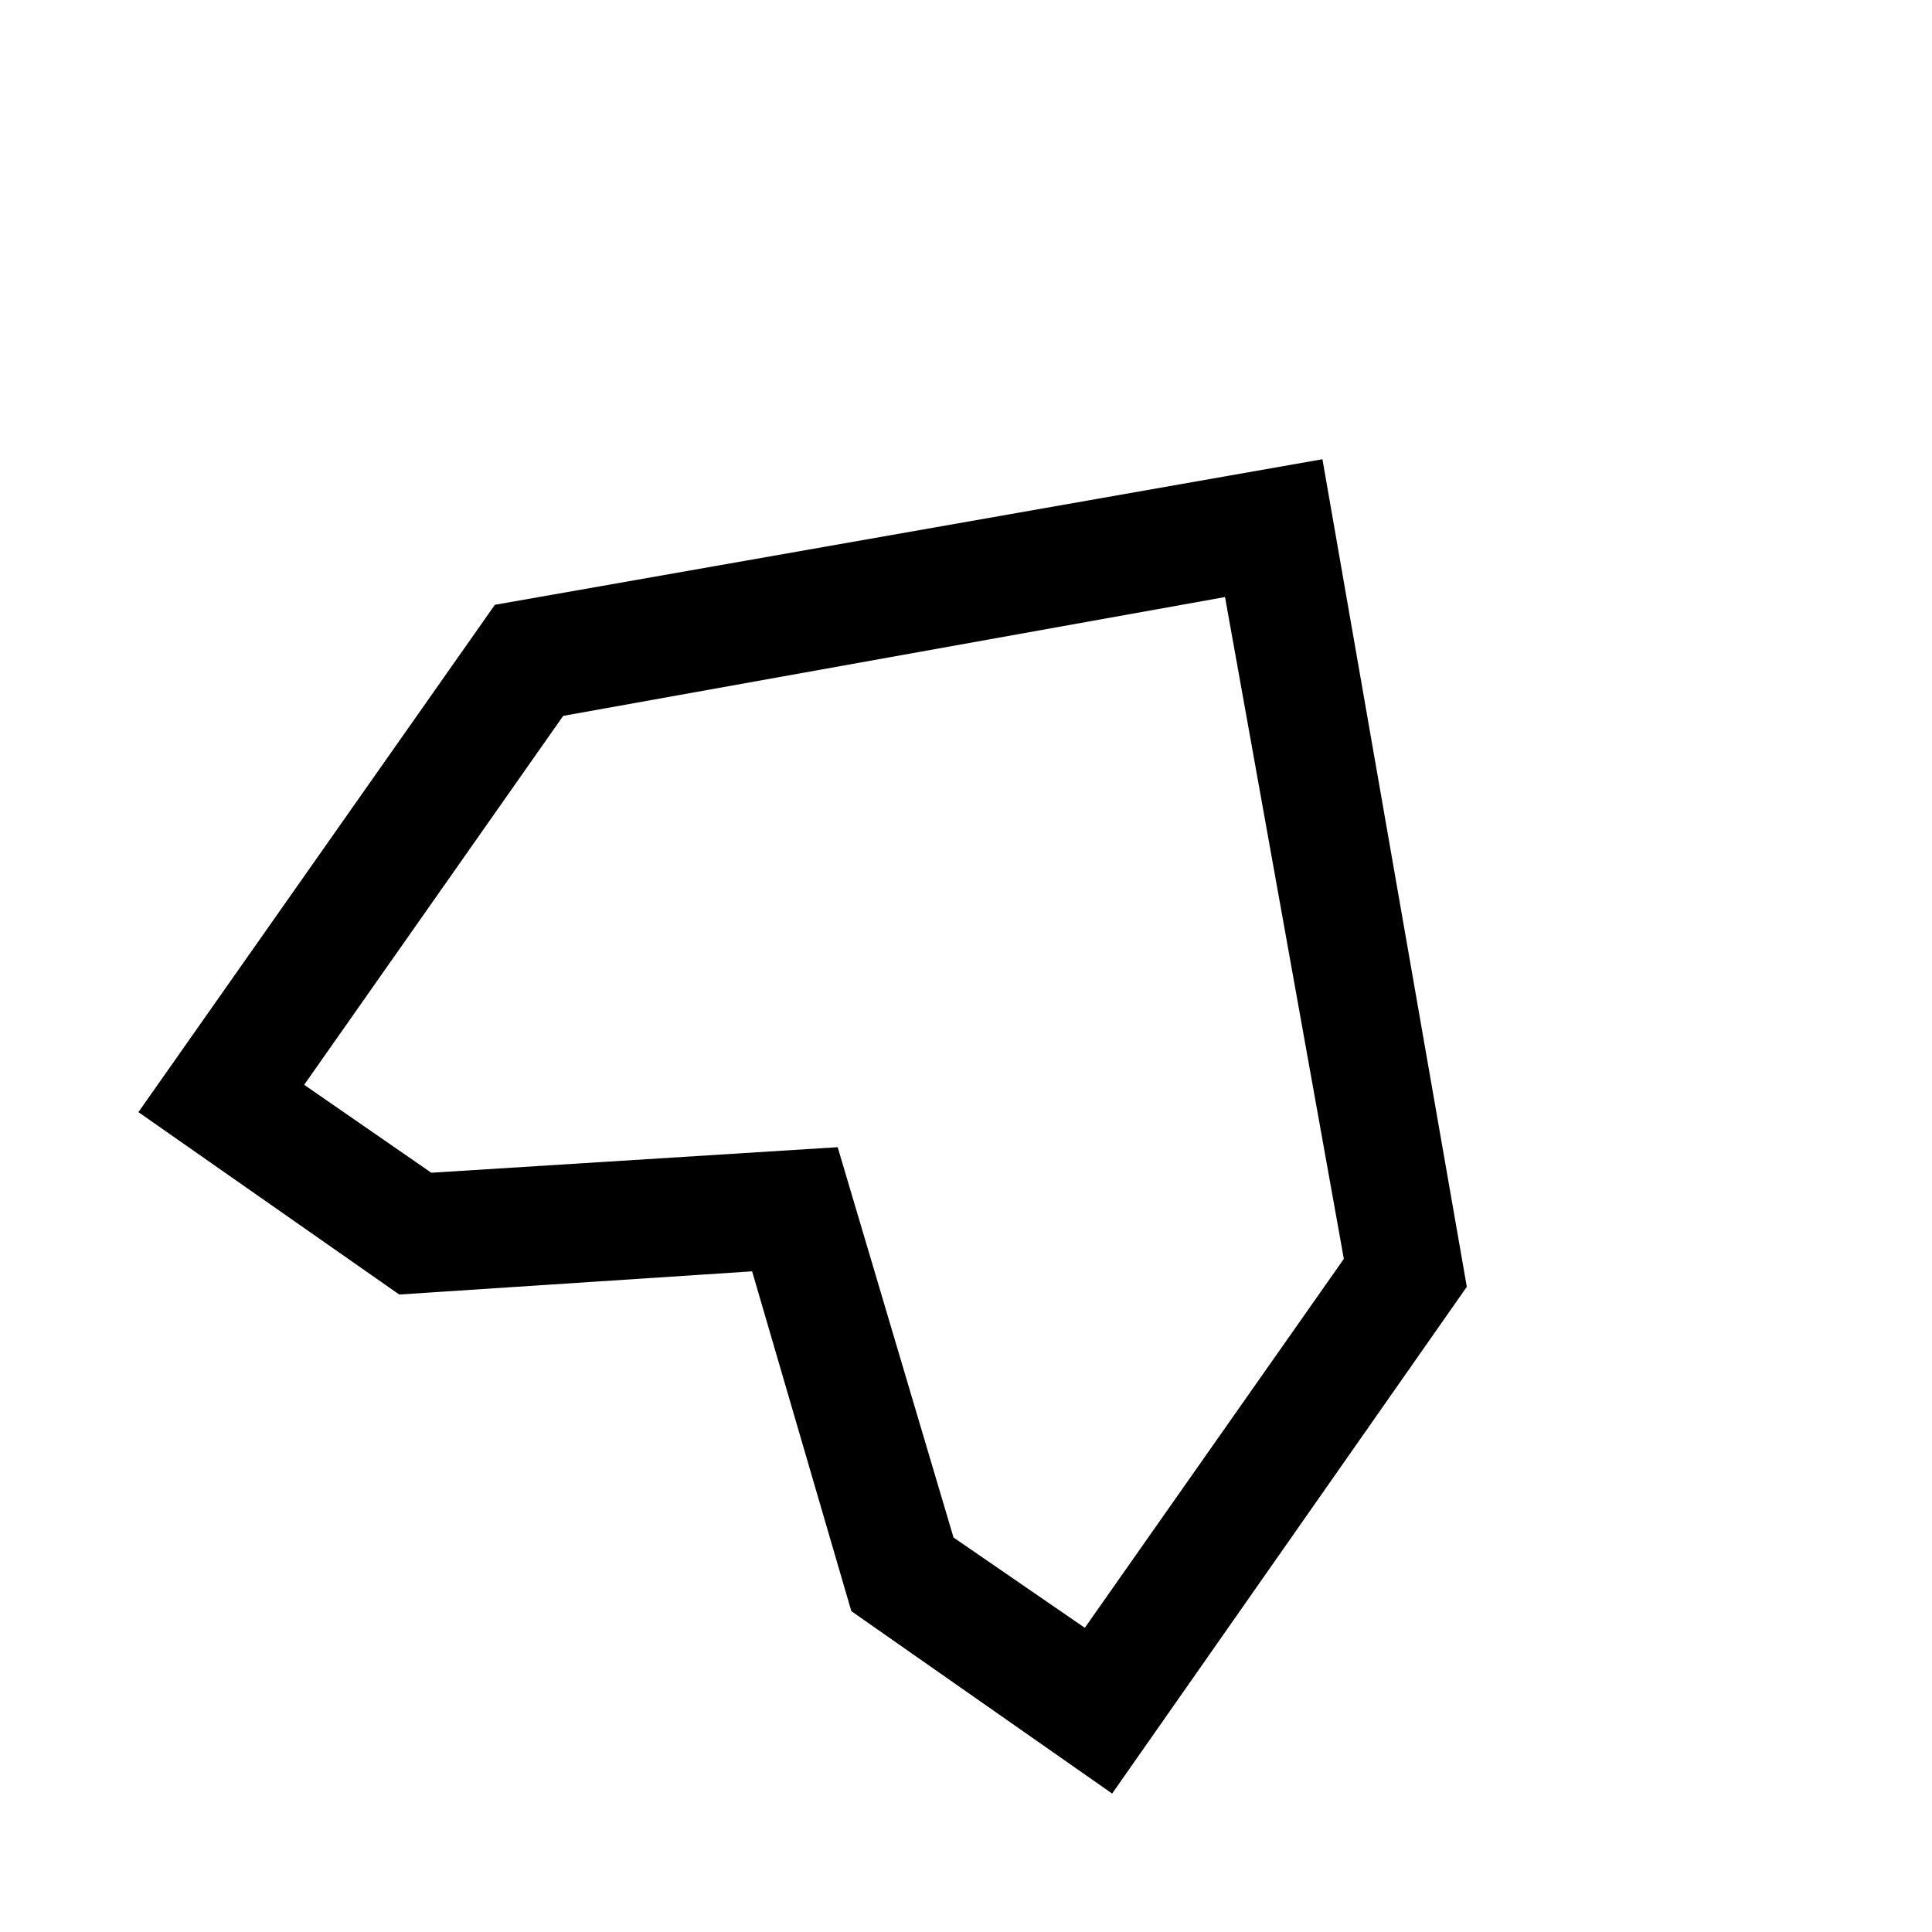
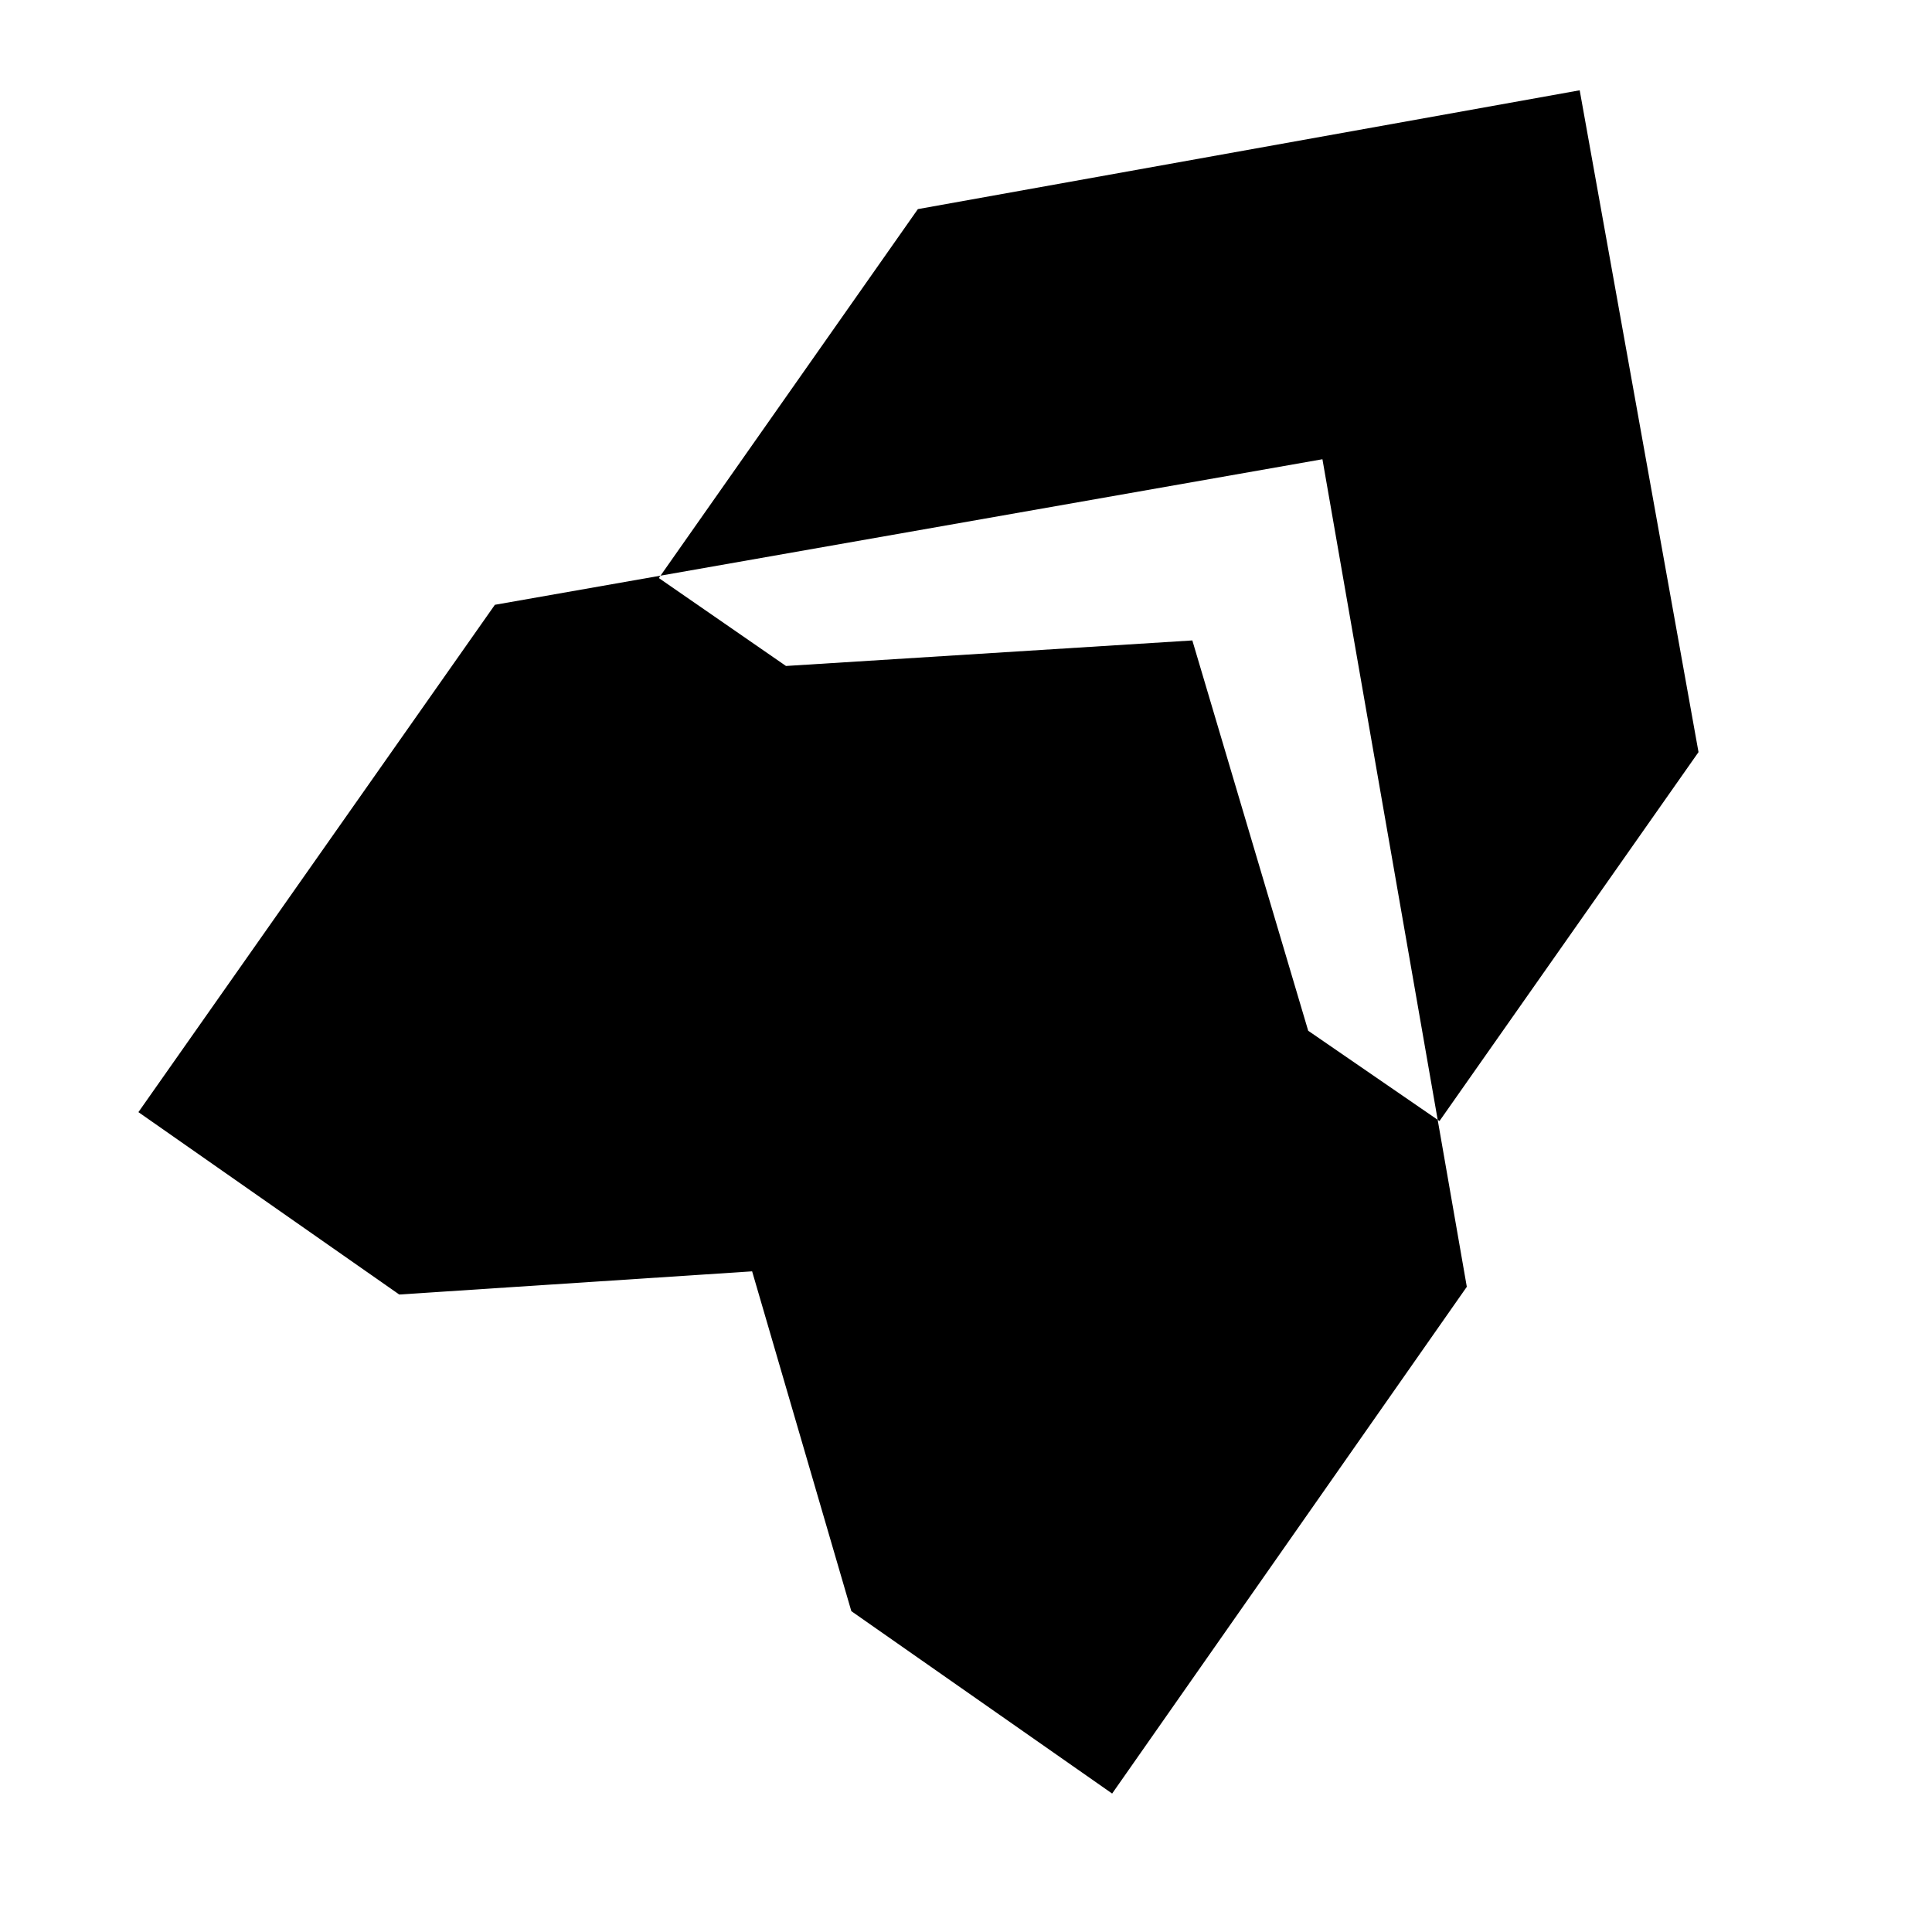
<svg xmlns="http://www.w3.org/2000/svg" fill="#000000" width="800px" height="800px" version="1.1" viewBox="144 144 512 512">
-   <path d="m438.73 619.31-69.117-48.336-26.293-90.055-93.52 6.141-69.117-48.332 94.465-134.45 219.31-38.574 38.262 219.31zm-42.035-67.855 34.793 23.93 68.645-97.77-31.488-175.39-175.39 31.488-68.645 97.773 33.691 23.301 107.69-6.769z" />
+   <path d="m438.73 619.31-69.117-48.336-26.293-90.055-93.52 6.141-69.117-48.332 94.465-134.45 219.31-38.574 38.262 219.31m-42.035-67.855 34.793 23.93 68.645-97.77-31.488-175.39-175.39 31.488-68.645 97.773 33.691 23.301 107.69-6.769z" />
</svg>